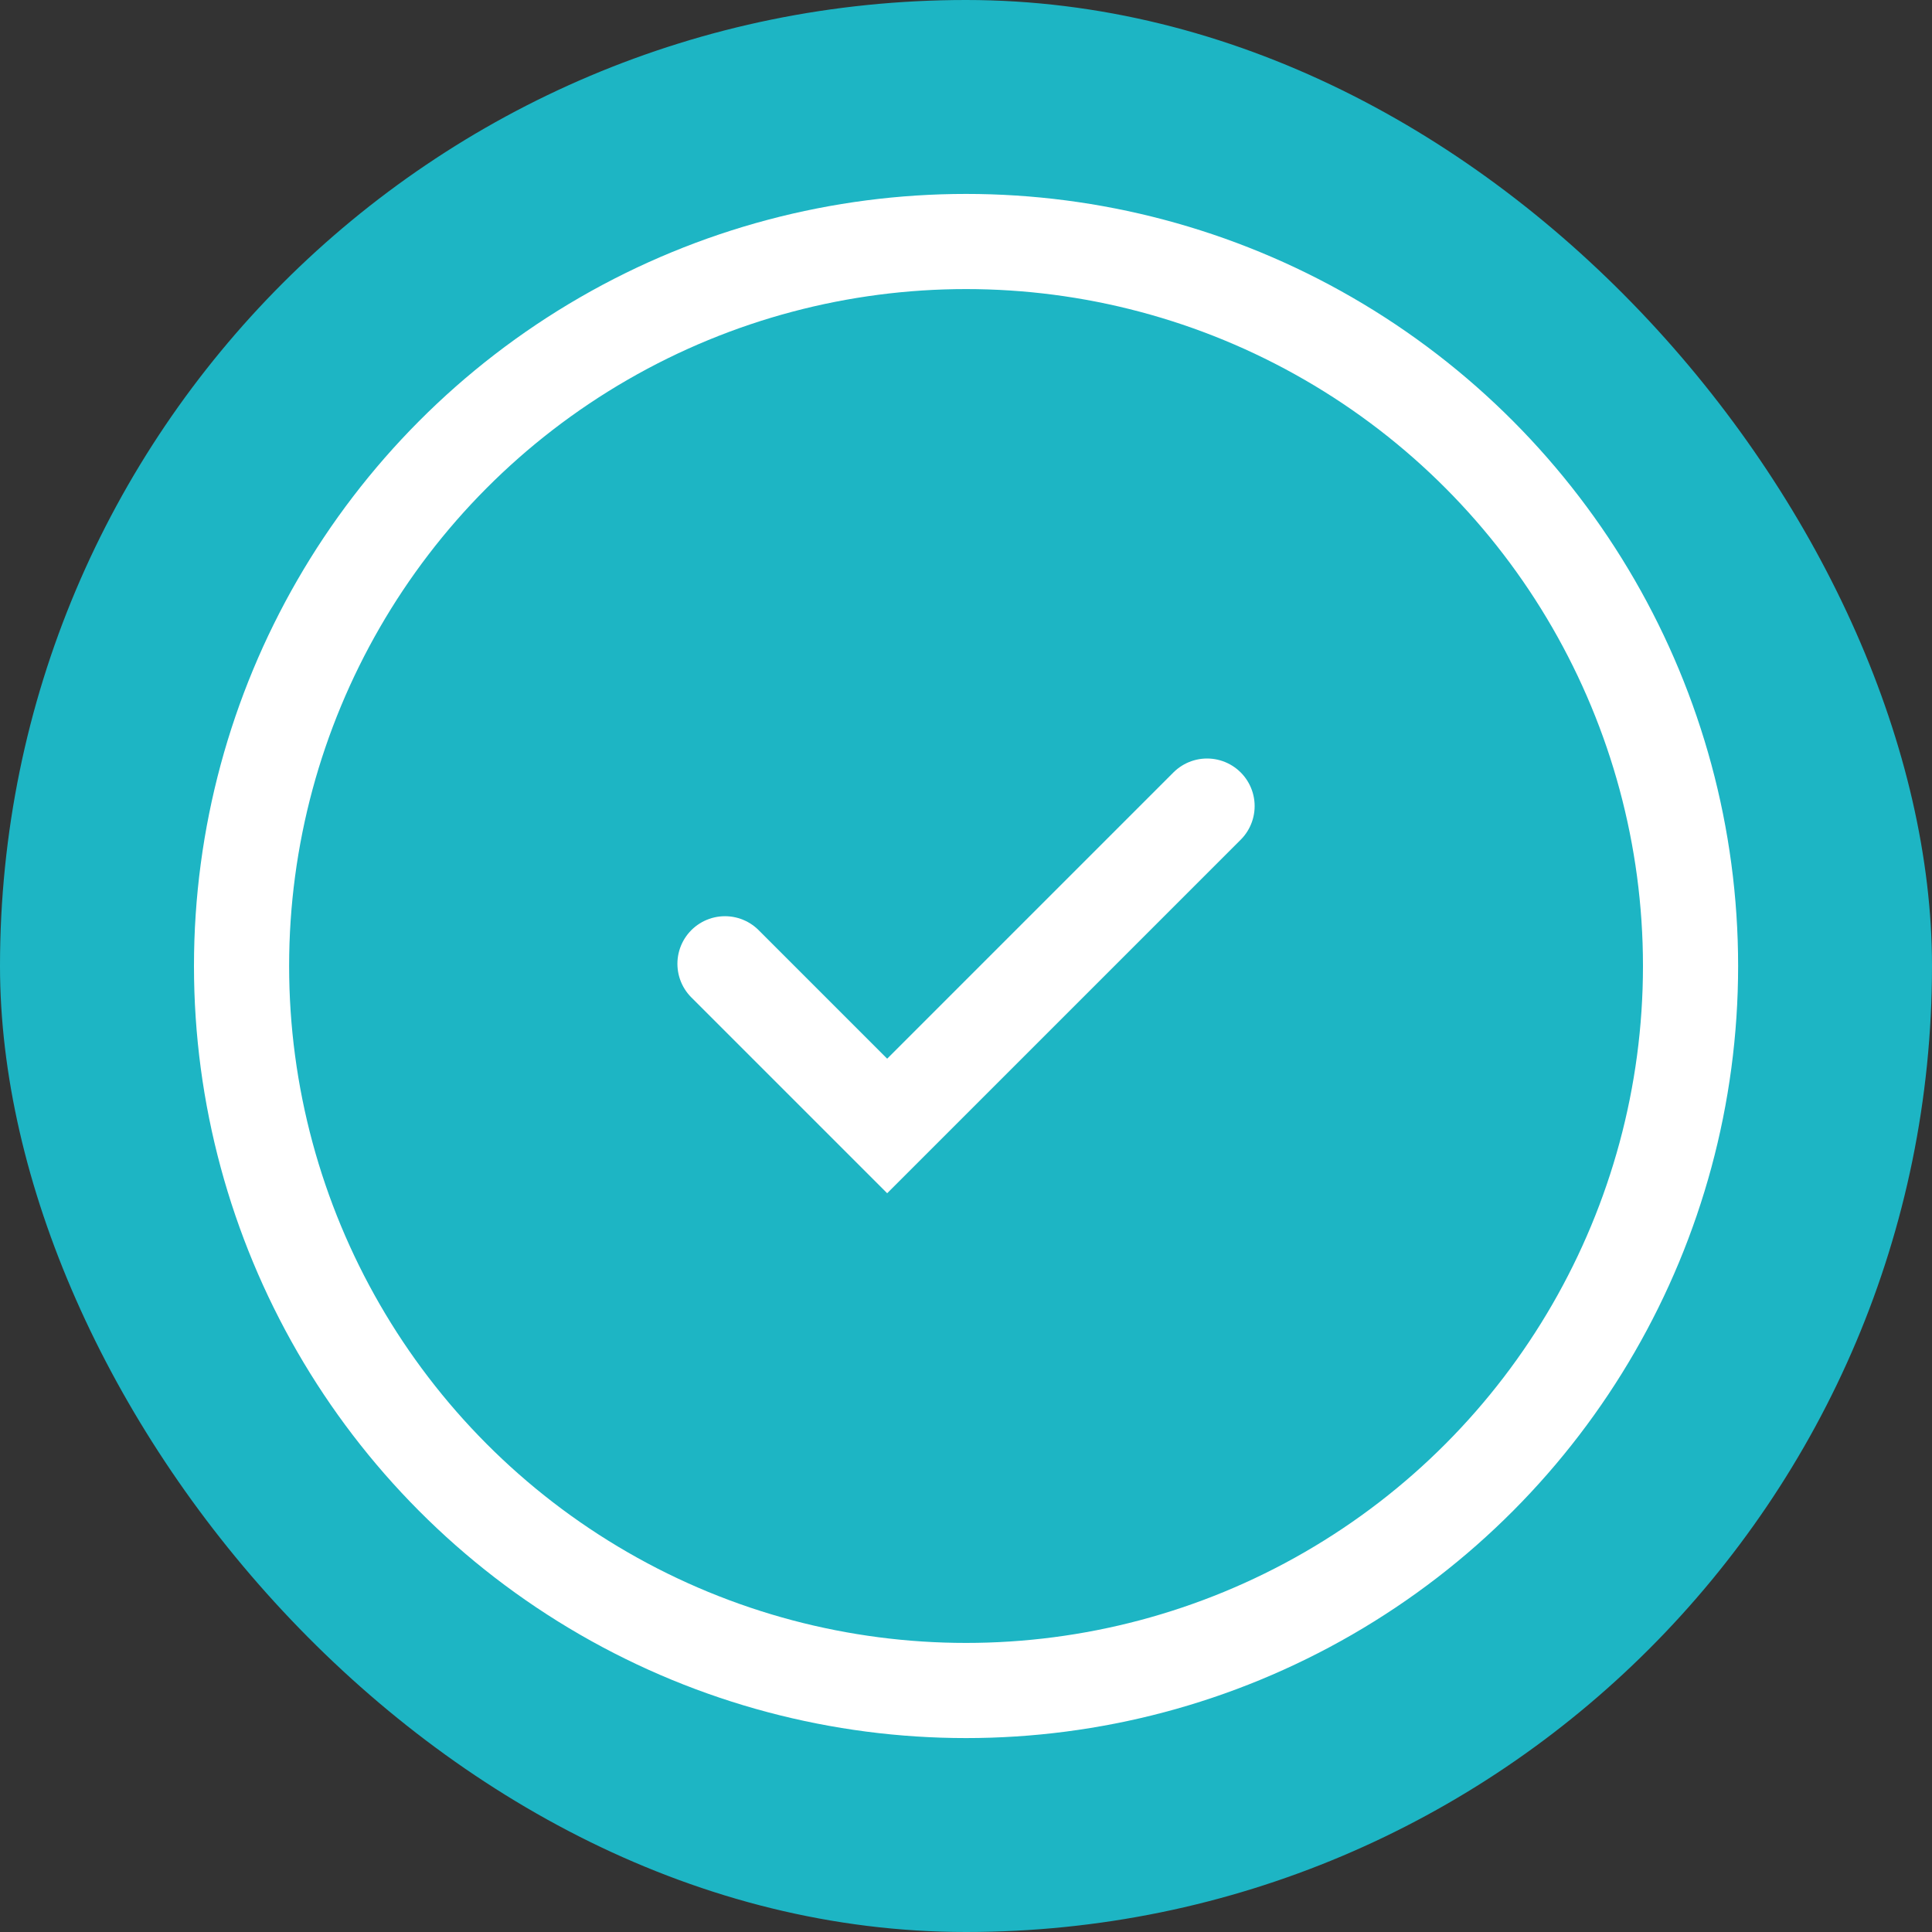
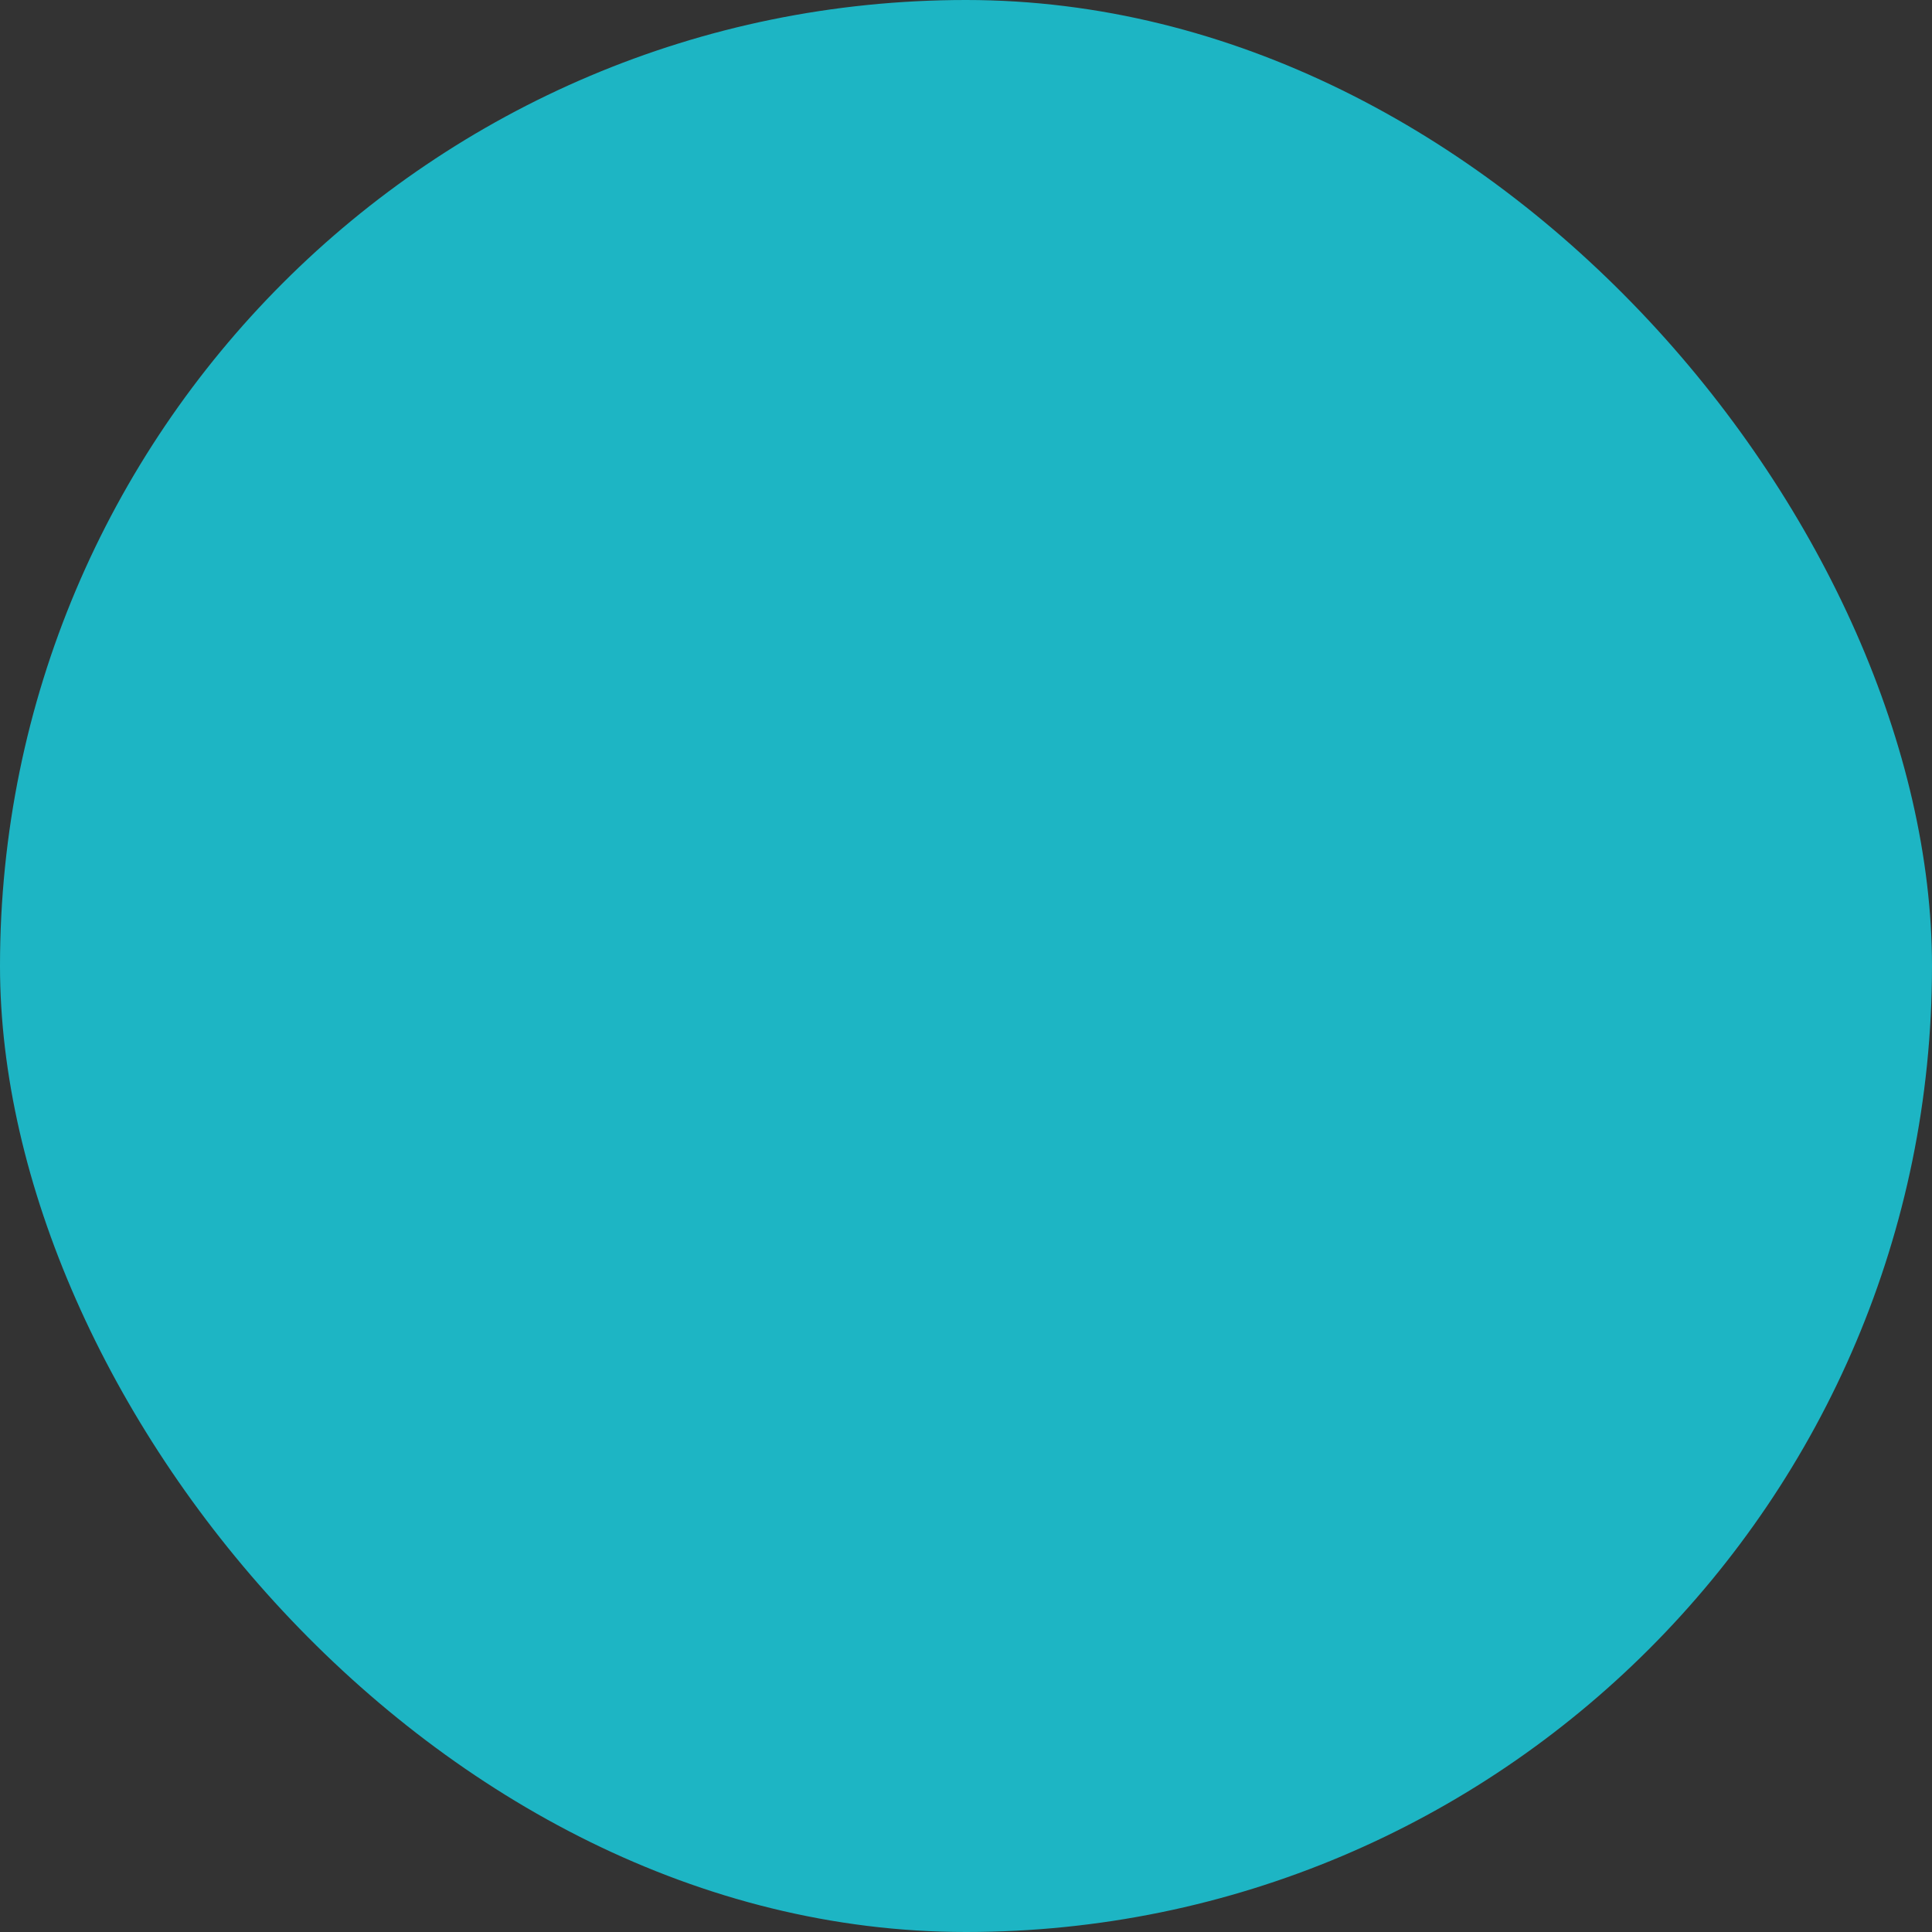
<svg xmlns="http://www.w3.org/2000/svg" width="40" height="40" viewBox="0 0 40 40">
  <rect x="0" y="0" width="40" height="40" fill="#333333" stroke="none" />
  <g id="Group_11605" data-name="Group 11605" transform="translate(-138 -3392)">
    <rect id="Rectangle_2380" data-name="Rectangle 2380" width="40" height="40" rx="20" transform="translate(138 3392)" fill="#1db5c4" />
    <g id="tick" transform="translate(-244.317 3289.528)">
-       <circle id="Ellipse_6404" data-name="Ellipse 6404" cx="15" cy="15" r="15" transform="translate(387.318 107.472)" fill="none" stroke="#fff" stroke-linecap="round" stroke-linejoin="round" stroke-width="1.97" />
-       <path id="Path_10064" data-name="Path 10064" d="M396.767,121.772l3.358,3.358,6.623-6.623" transform="translate(0.56 0.654)" fill="none" stroke="#fff" stroke-linecap="round" stroke-miterlimit="10" stroke-width="1.97" />
-     </g>
+       </g>
  </g>
</svg>